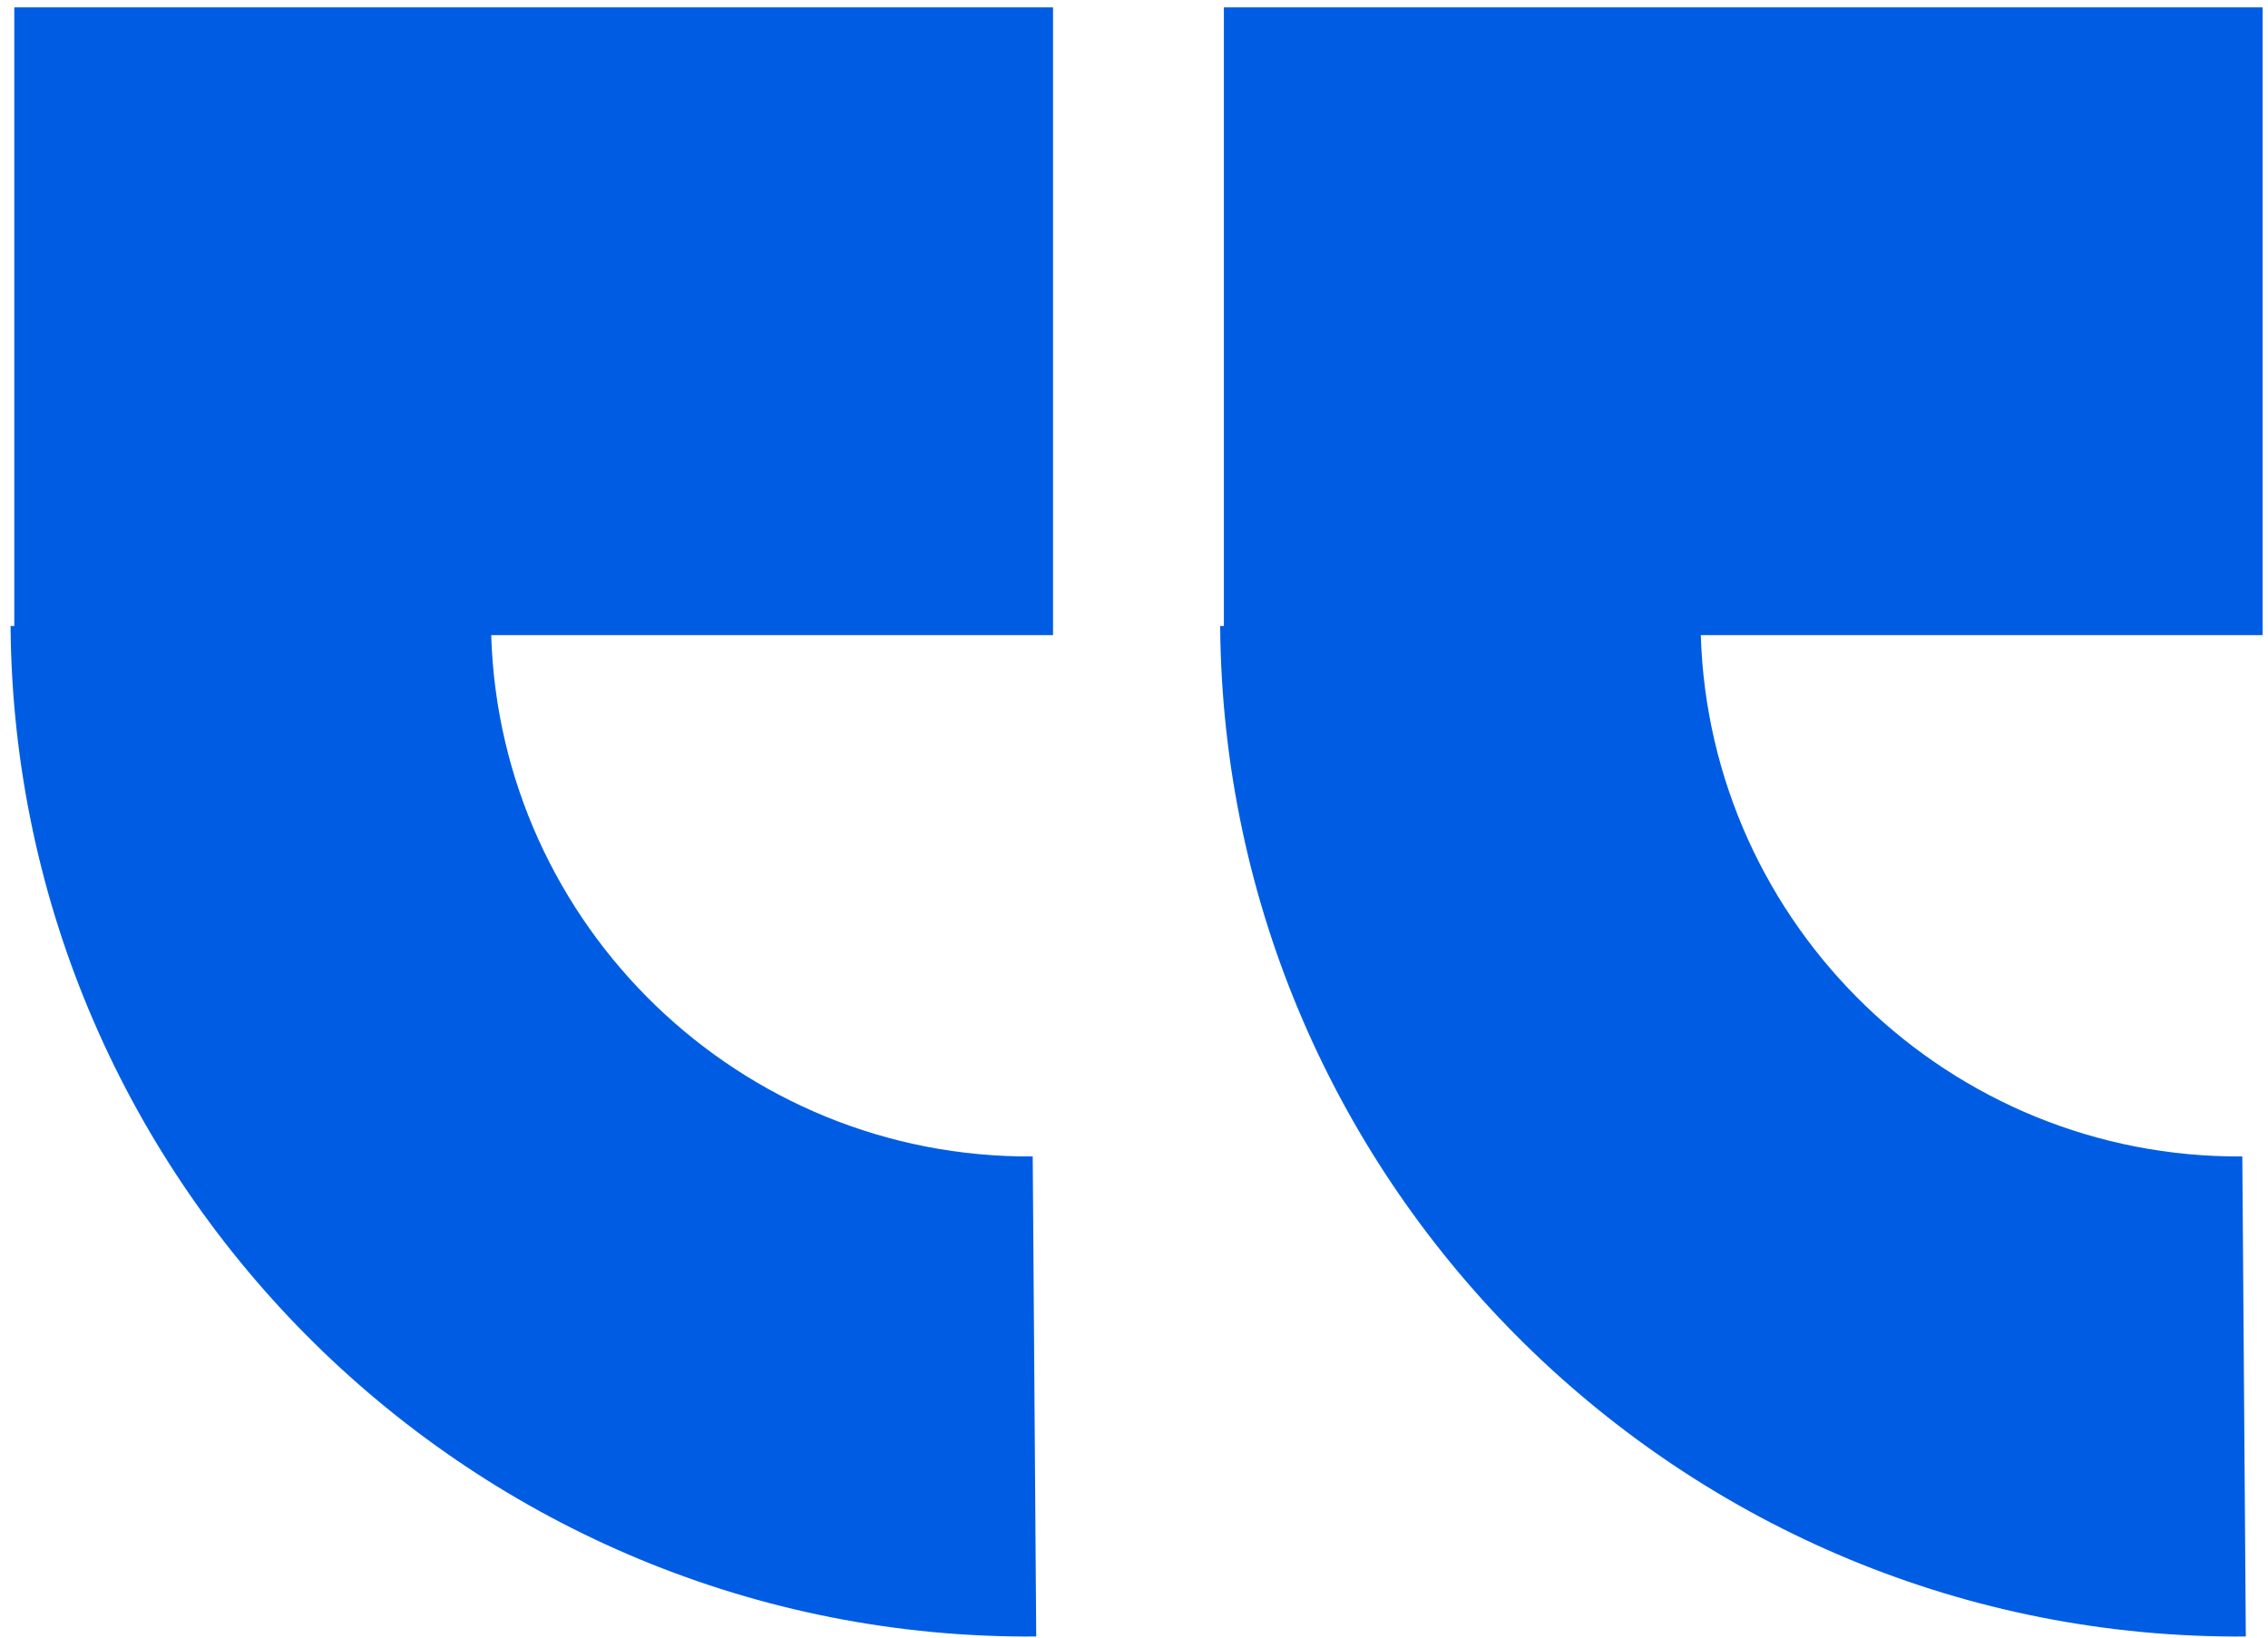
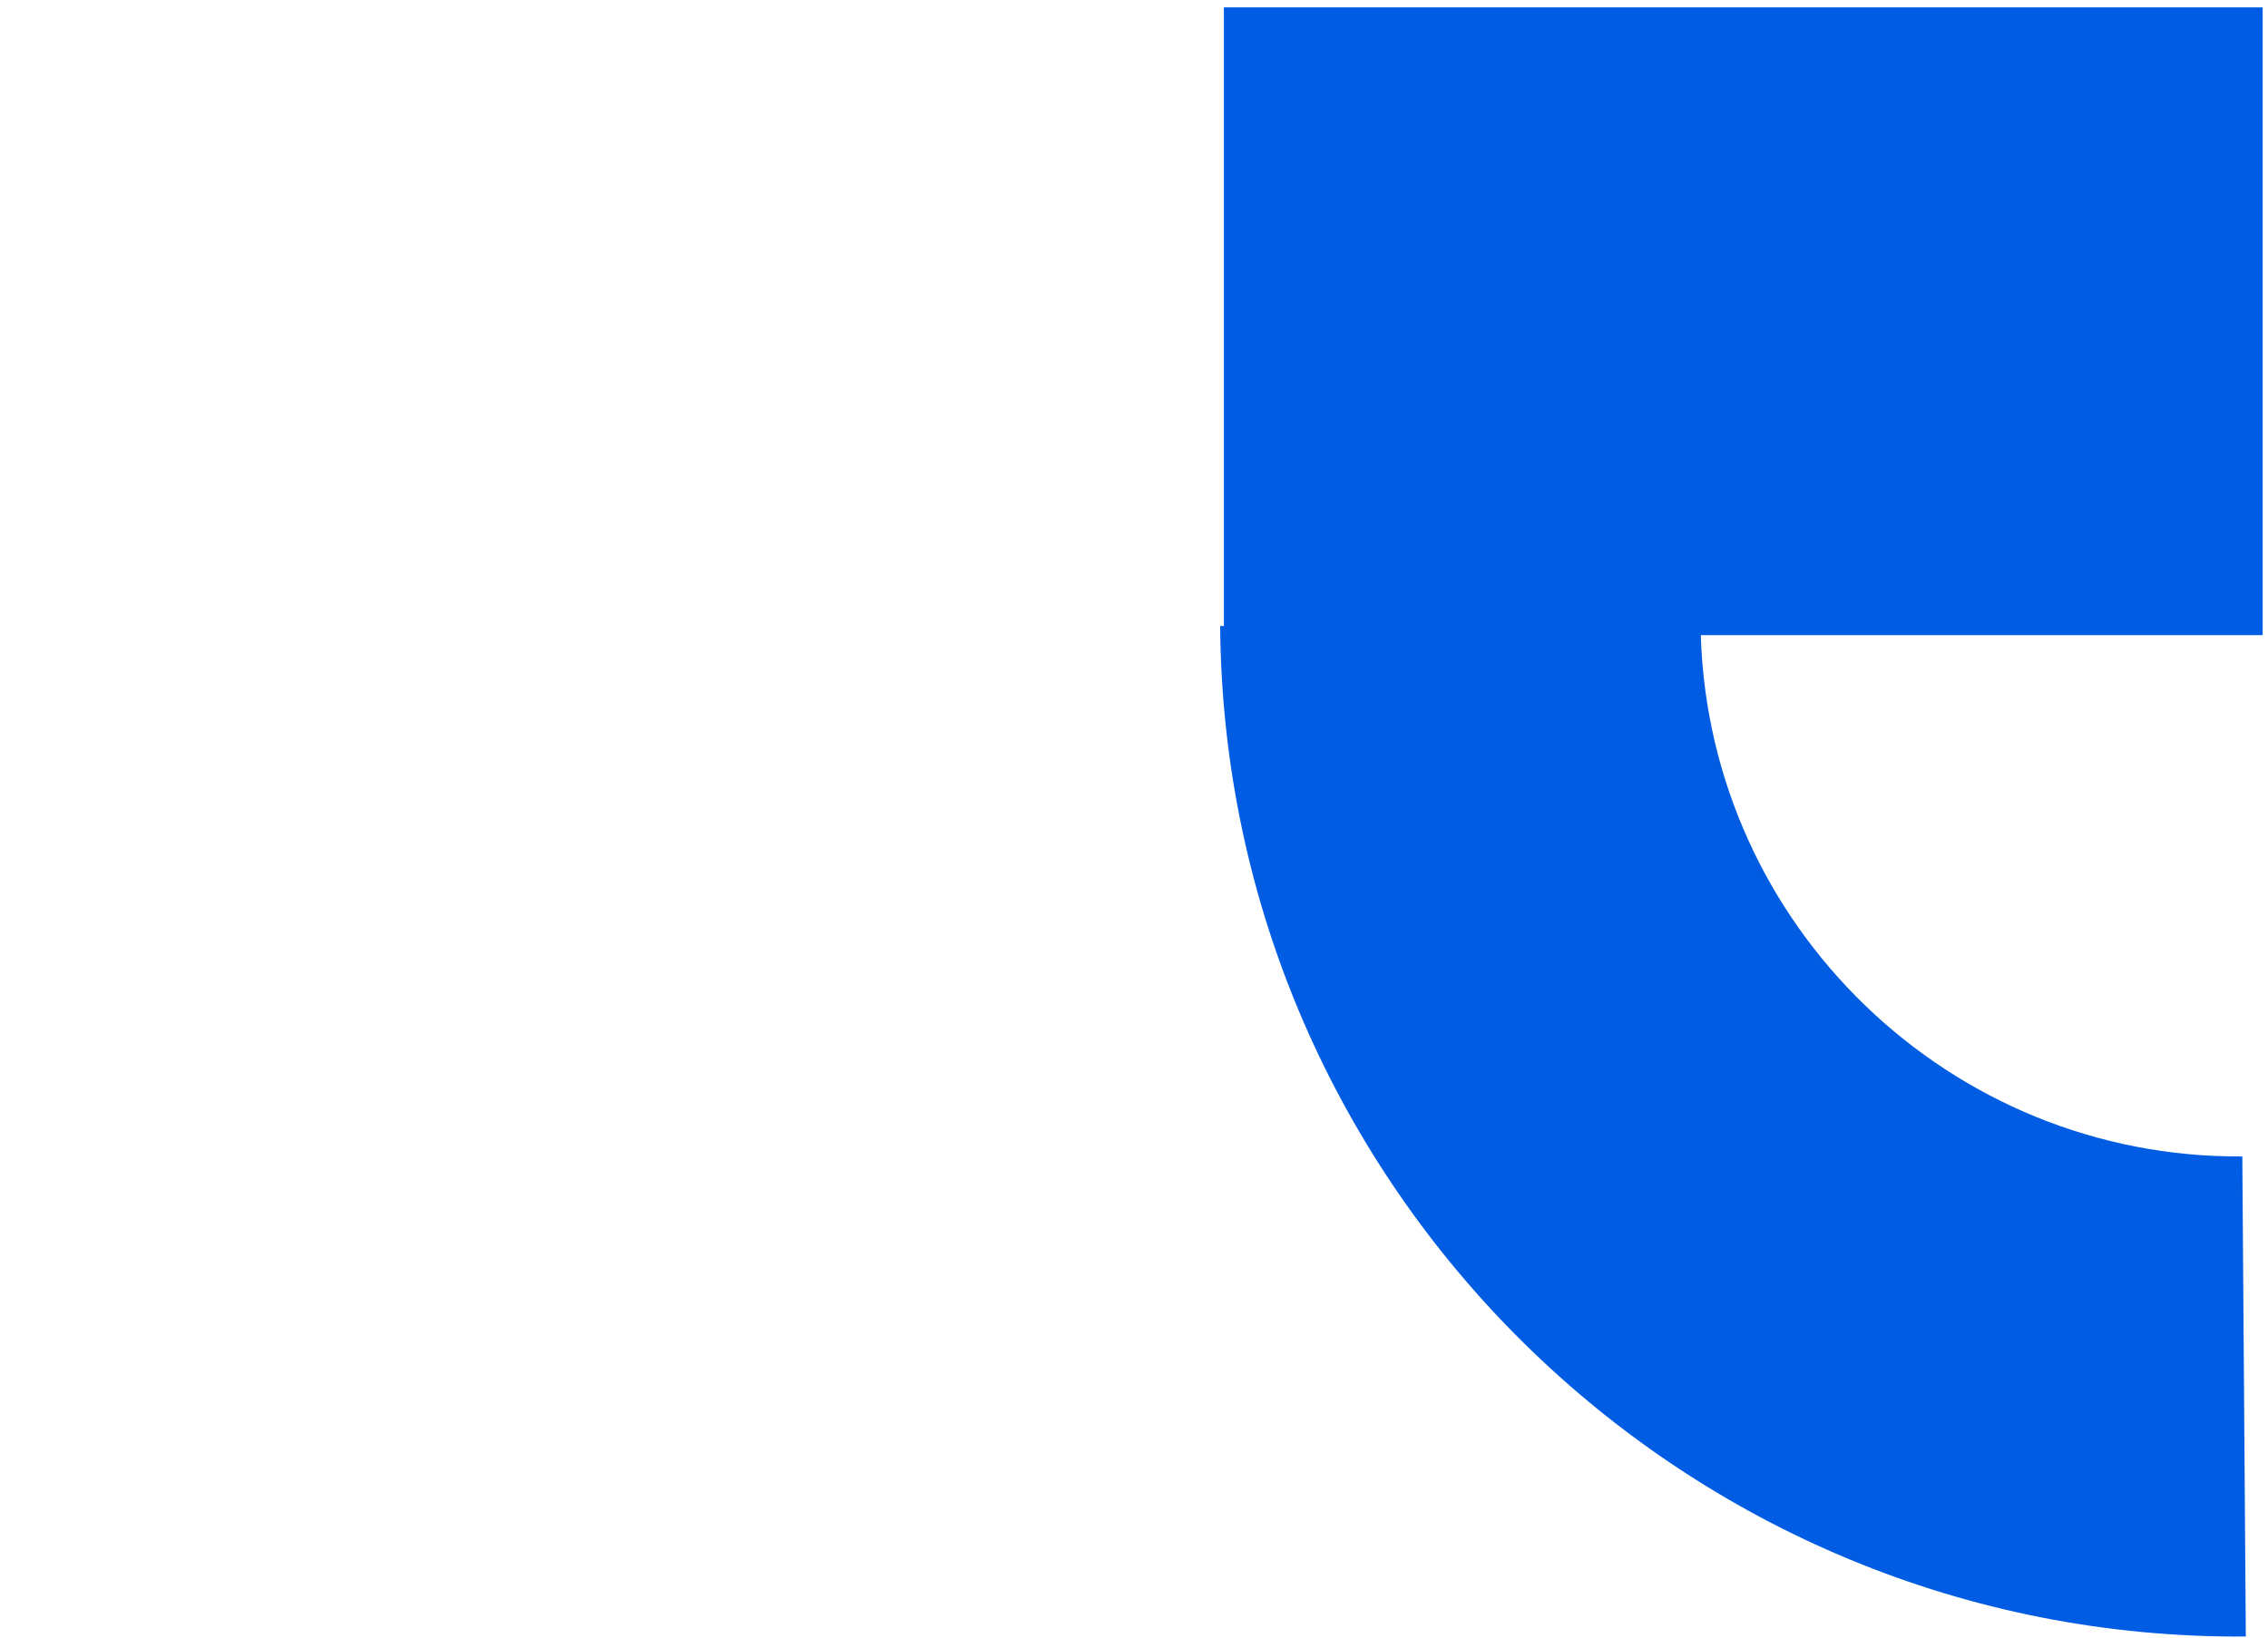
<svg xmlns="http://www.w3.org/2000/svg" width="90" height="65" viewBox="0 0 90 65" fill="none">
  <path fill-rule="evenodd" clip-rule="evenodd" d="M48.567 0.293H89.787V25.209H67.492C67.841 36.745 77.381 45.984 88.981 45.902L89.12 64.957C66.844 65.123 48.586 47.124 48.419 24.848L48.567 24.846V0.293Z" fill="#005DE3" />
-   <path fill-rule="evenodd" clip-rule="evenodd" d="M0.567 0.293H41.787V25.209H19.492C19.841 36.745 29.381 45.984 40.981 45.902L41.12 64.957C18.844 65.123 0.586 47.124 0.419 24.848L0.567 24.846V0.293Z" fill="#005DE3" />
</svg>